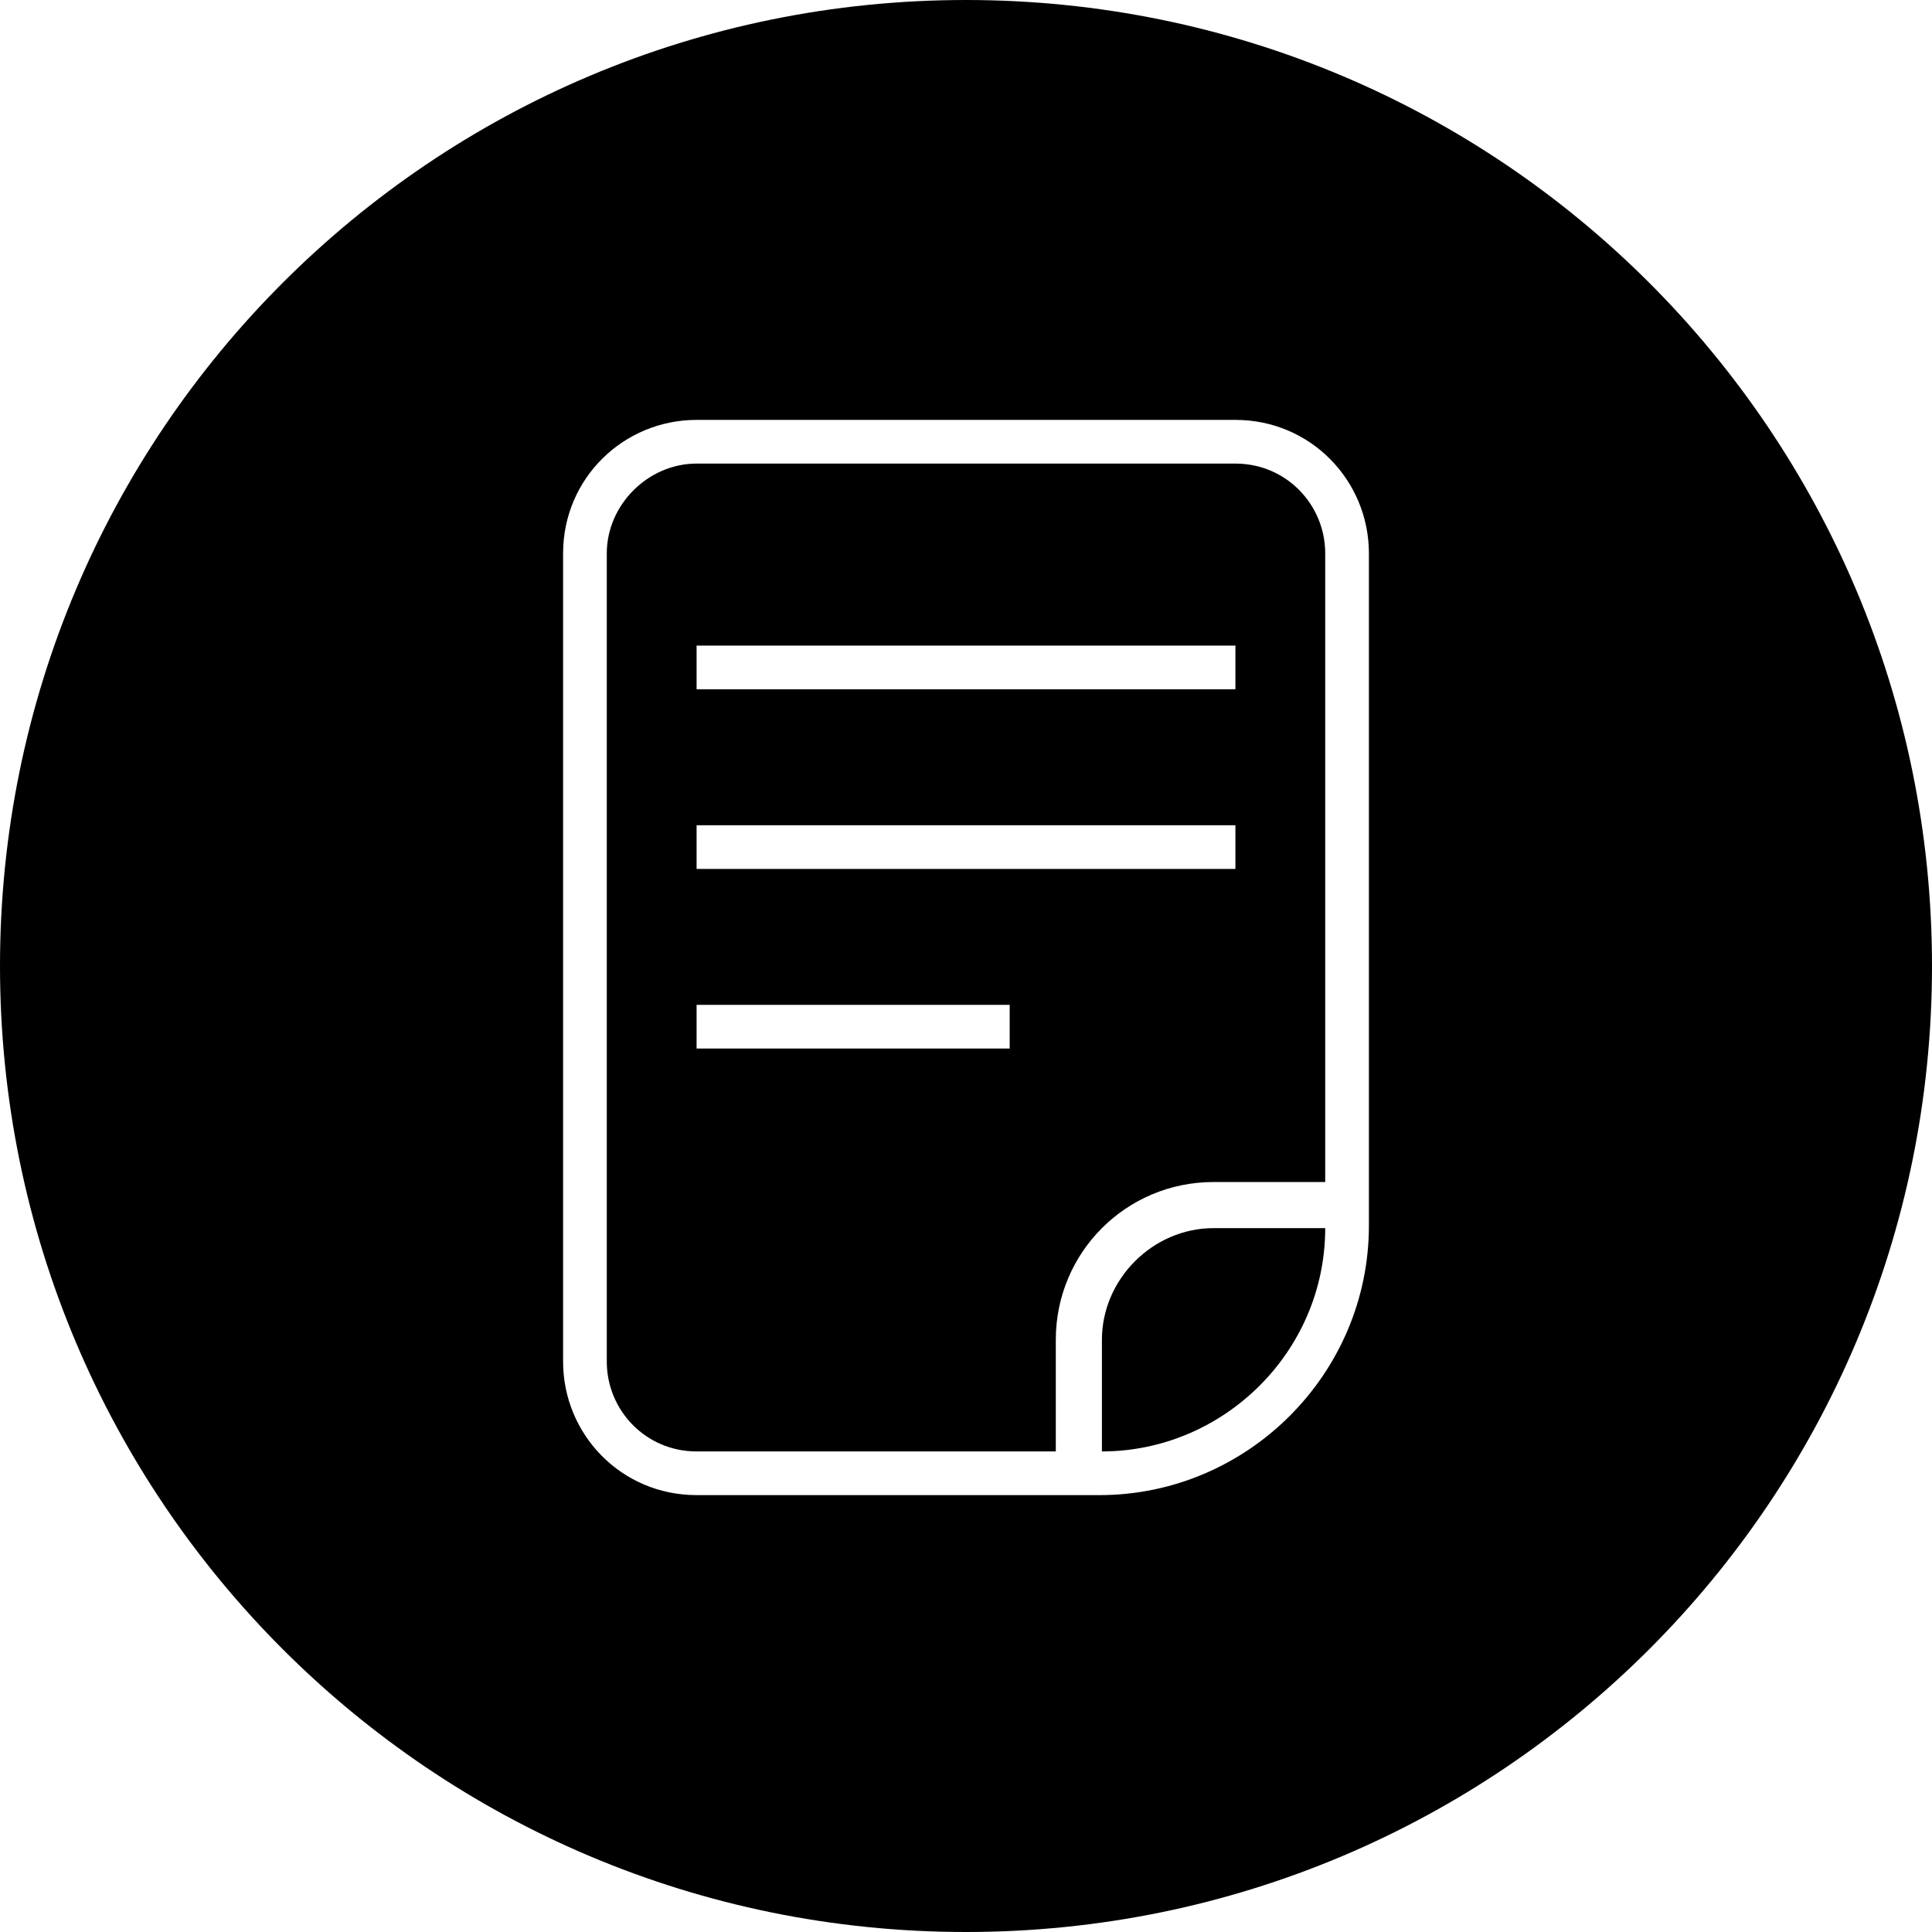
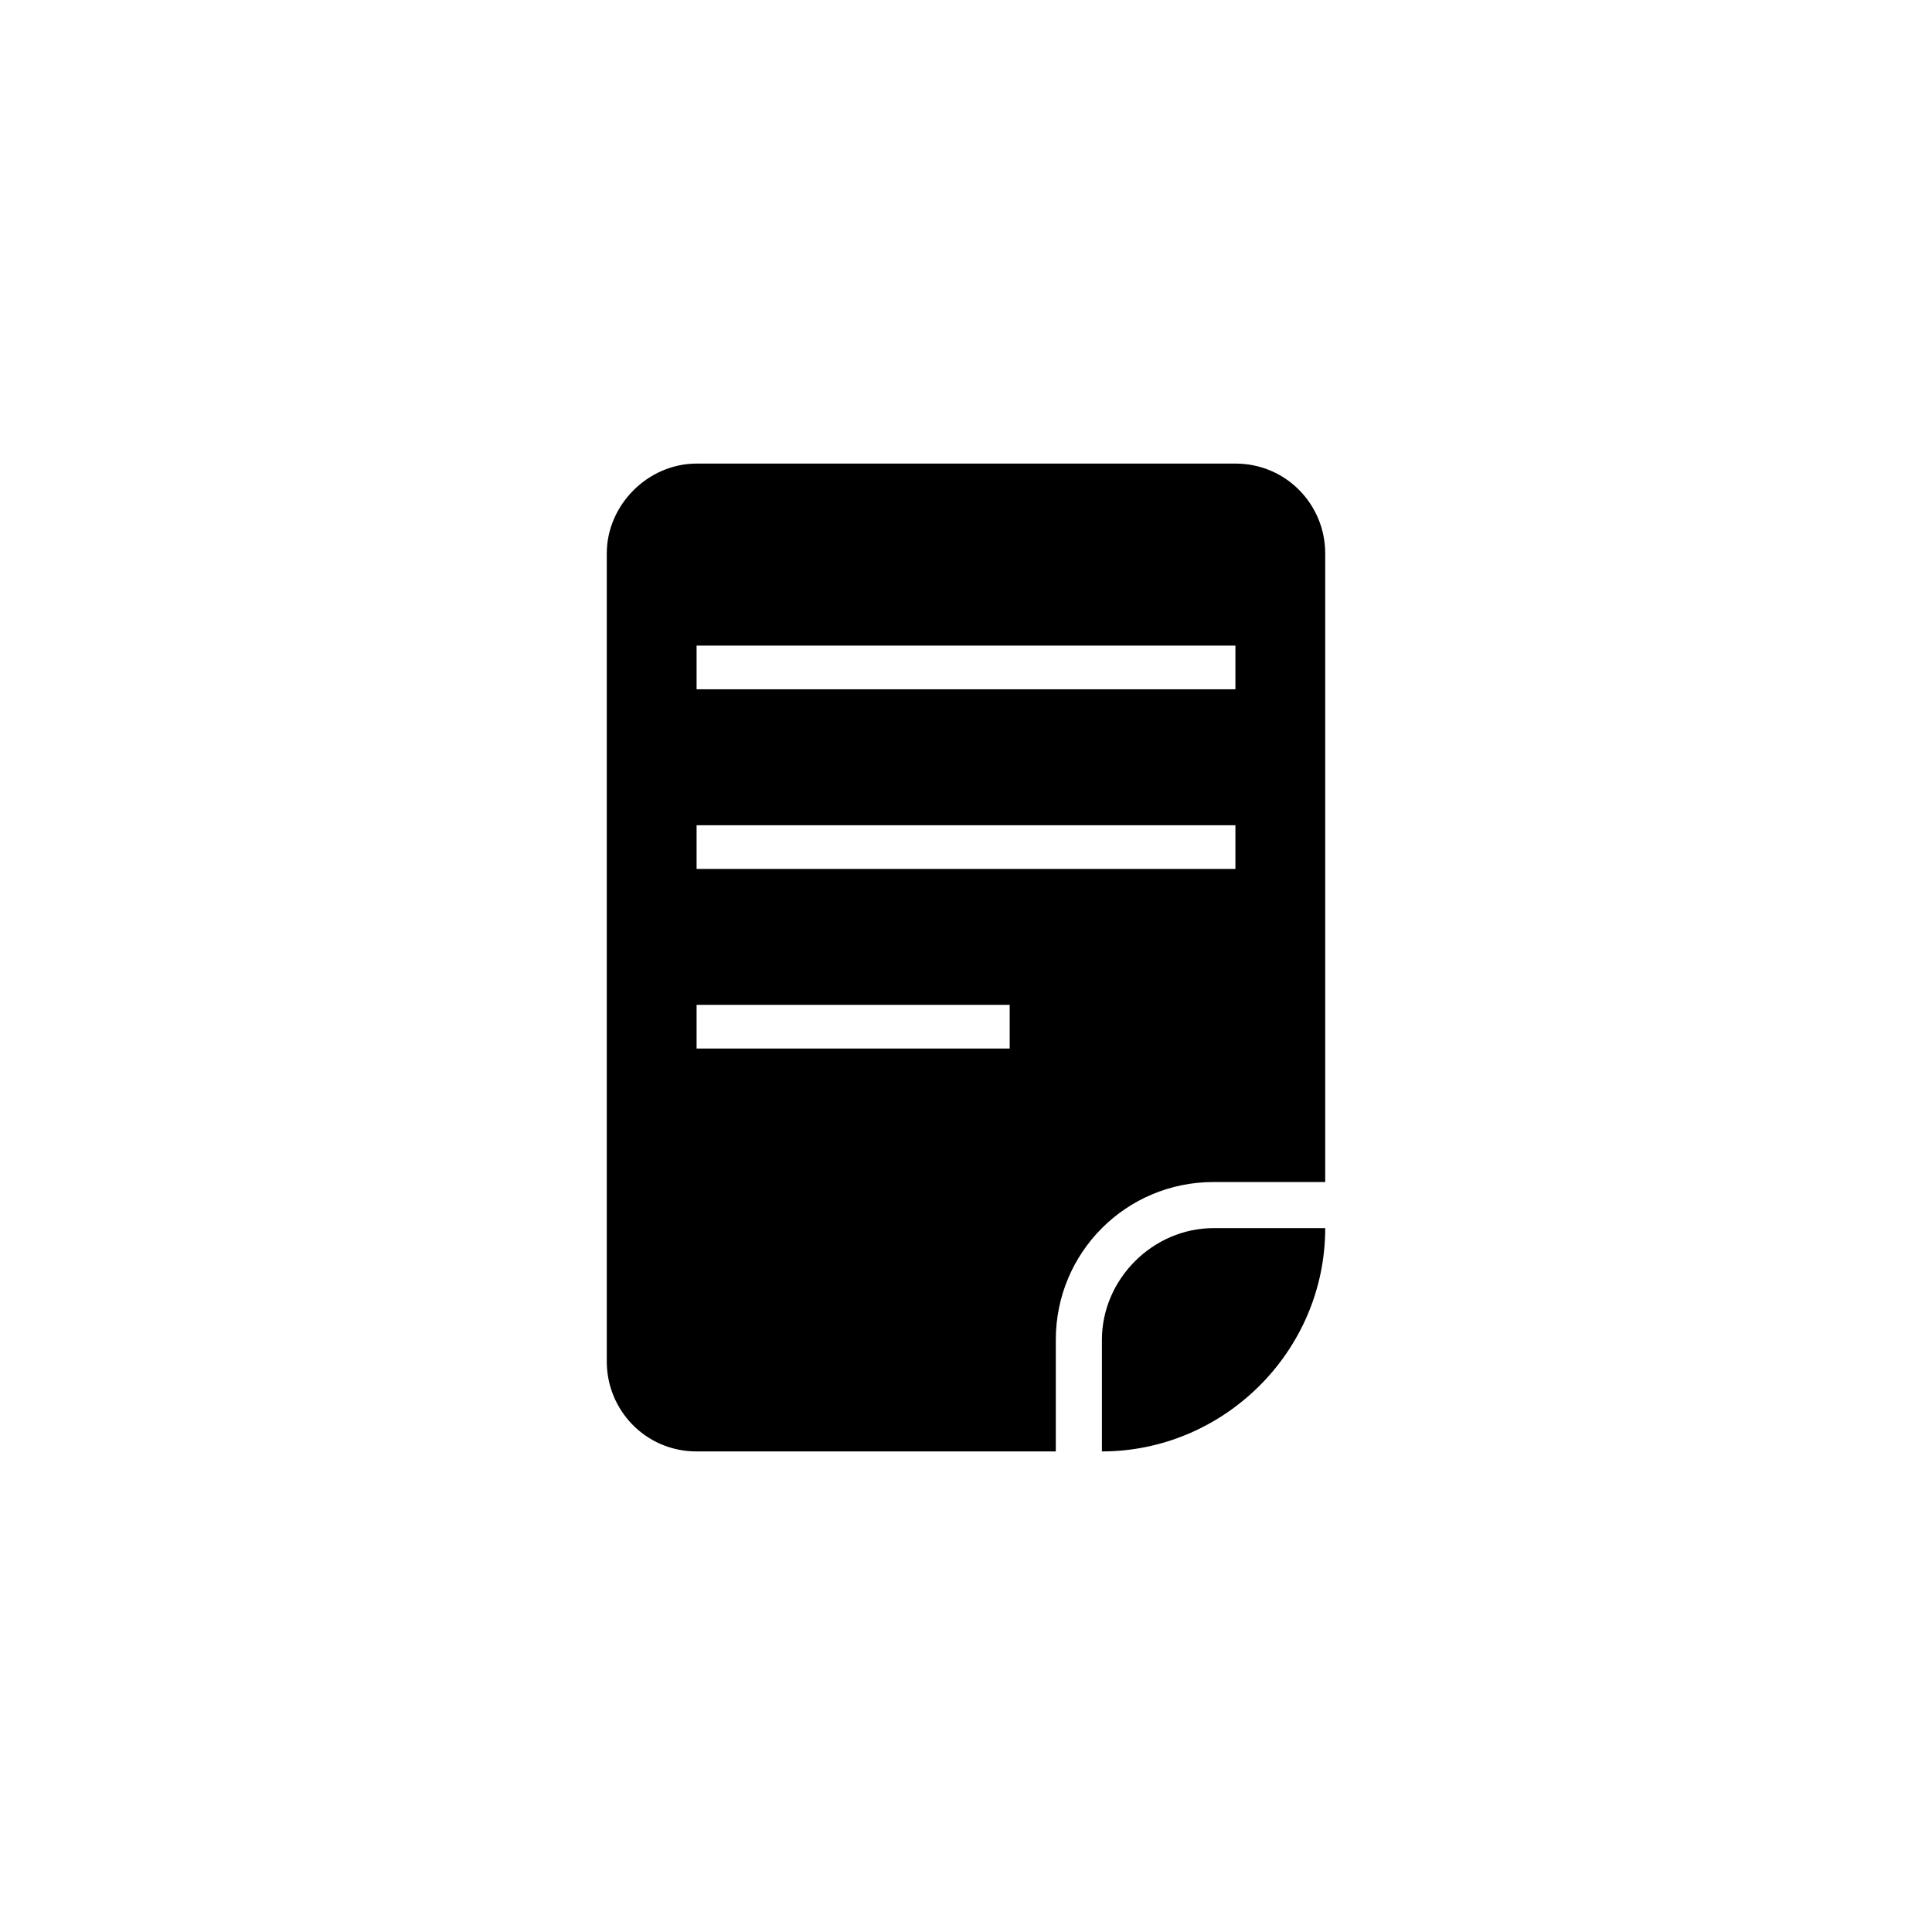
<svg xmlns="http://www.w3.org/2000/svg" version="1.1" id="Livello_1" x="0px" y="0px" viewBox="0 0 79.6 79.6" style="enable-background:new 0 0 79.6 79.6;" xml:space="preserve">
  <style type="text/css"> .st0{fill:#000000;} </style>
  <g>
    <path class="st0" d="M50.9,19.1H28.7c-2,0-3.7,1.7-3.7,3.7v33.3c0,2,1.6,3.7,3.7,3.7h14.8v-4.6c0-3.6,2.9-6.5,6.5-6.5h4.6V22.8 C54.6,20.8,53,19.1,50.9,19.1z M41.6,43.2H28.7v-1.8h12.9V43.2z M50.9,35.8H28.7V34h22.2V35.8z M50.9,28.4H28.7v-1.8h22.2V28.4z" />
    <path class="st0" d="M45.4,55.2v4.6c5,0,9.2-4.1,9.2-9.2H50C47.5,50.6,45.4,52.7,45.4,55.2z" />
-     <path class="st0" d="M39.8,0C17.8,0,0,17.8,0,39.8s17.8,39.8,39.8,39.8s39.8-17.8,39.8-39.8S61.8,0,39.8,0z M56.4,50.5 c0,6.1-5,11.1-11.1,11.1H28.7c-3.1,0-5.5-2.5-5.5-5.5V22.8l0,0c0-3.1,2.5-5.5,5.5-5.5h22.2c3.1,0,5.5,2.5,5.5,5.5V50.5z" />
  </g>
</svg>